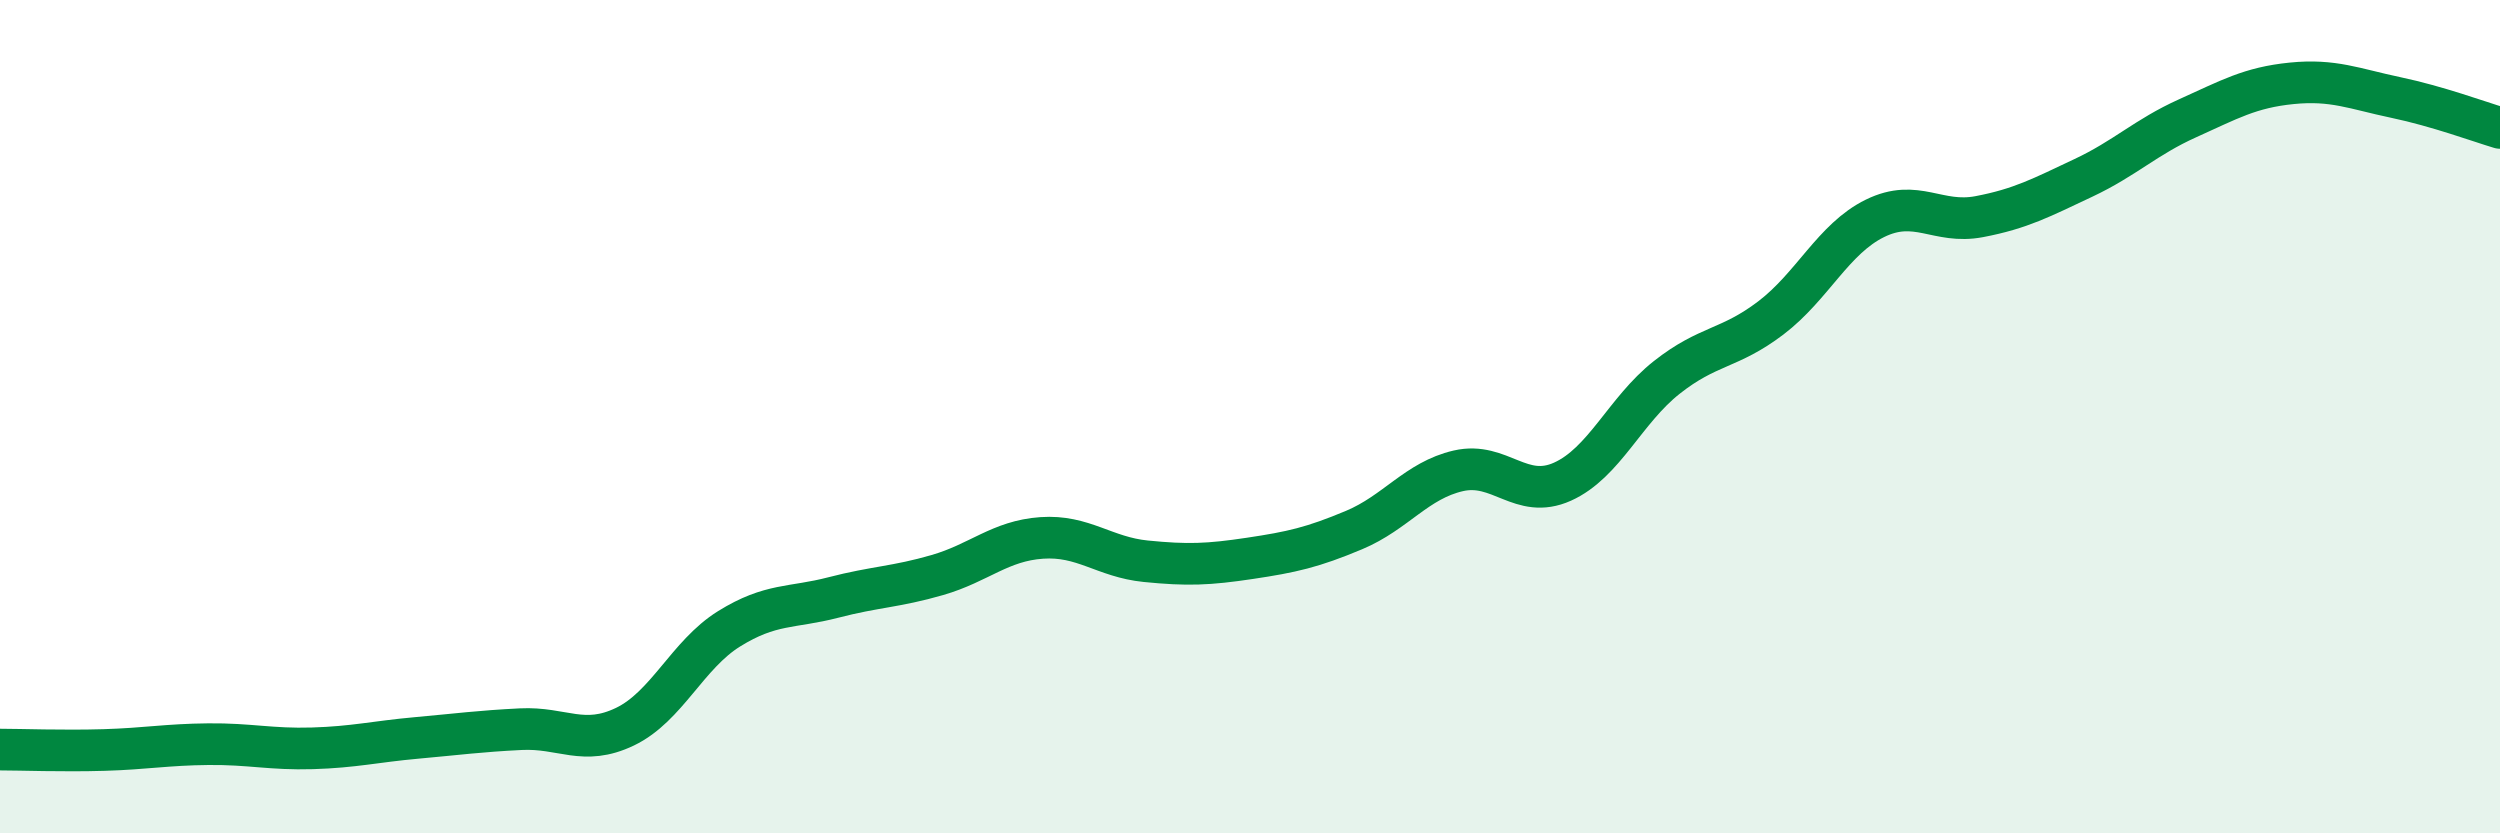
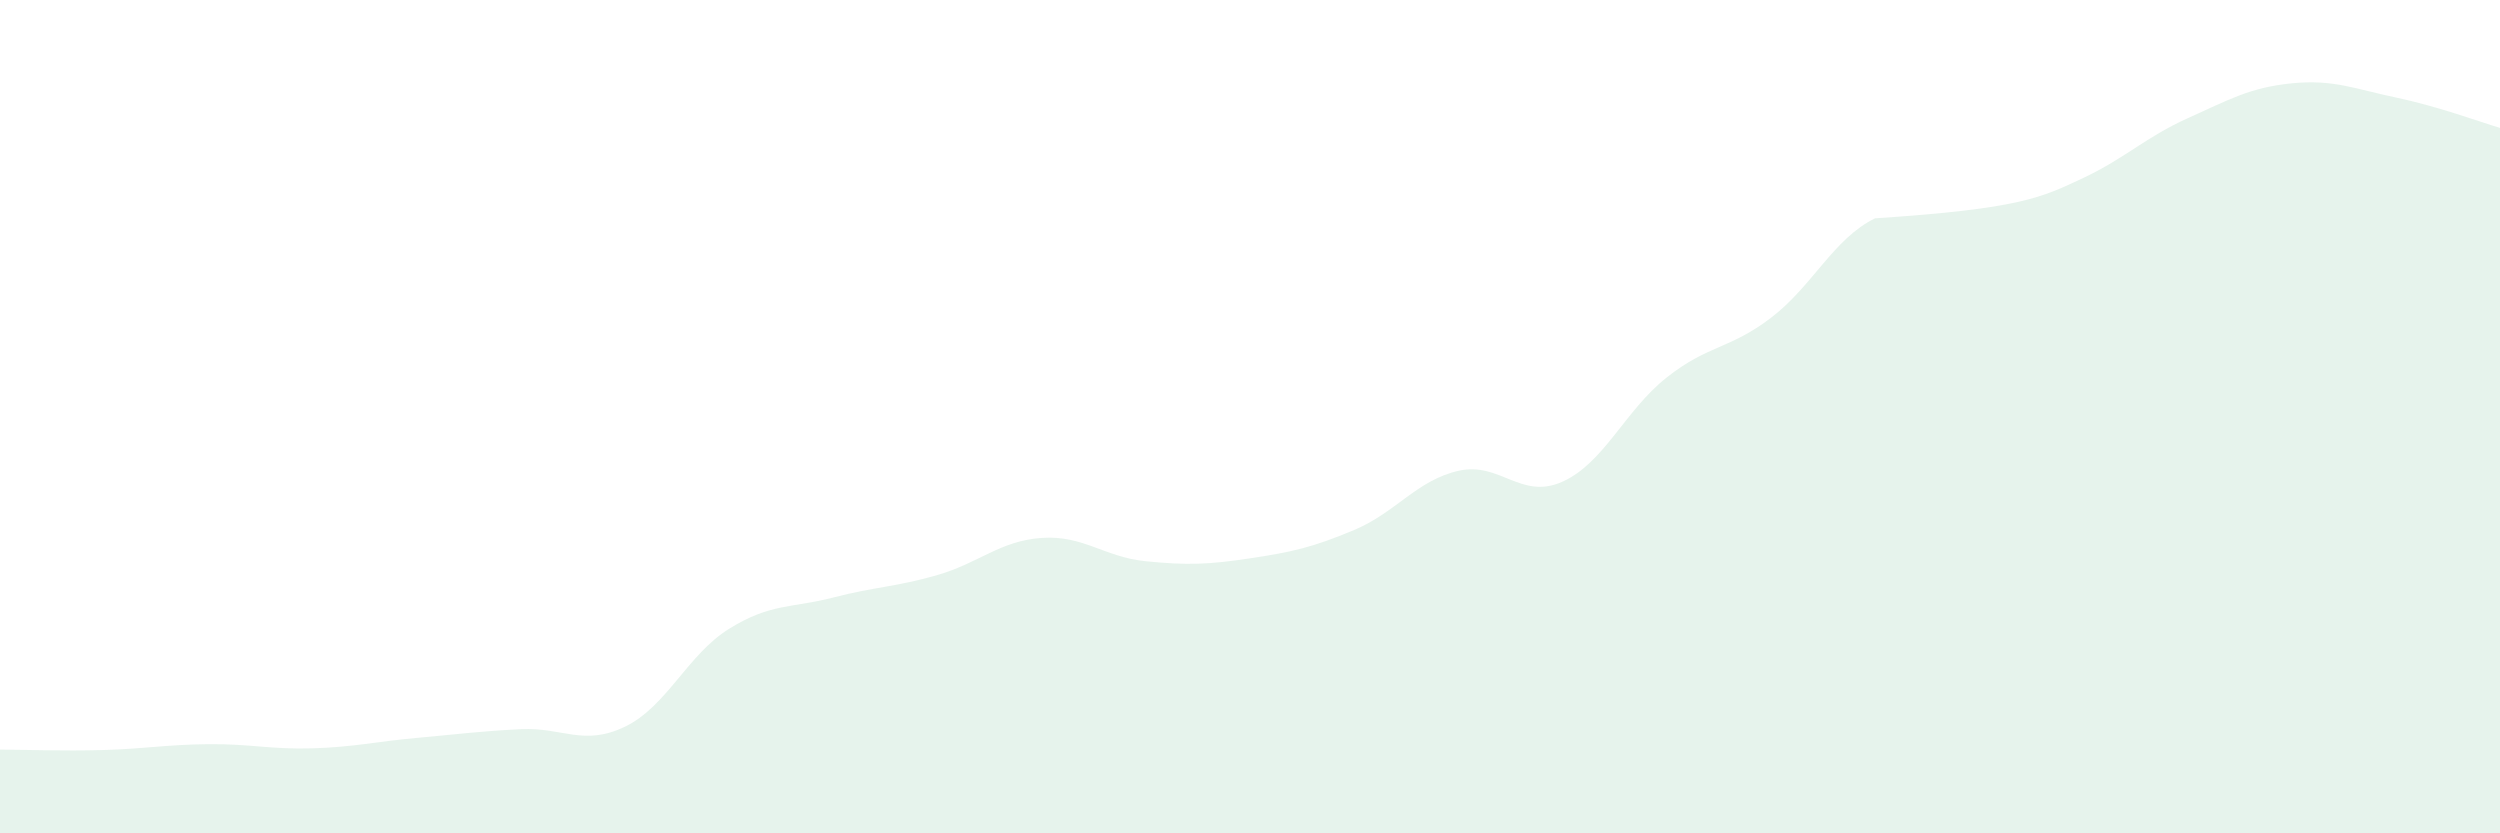
<svg xmlns="http://www.w3.org/2000/svg" width="60" height="20" viewBox="0 0 60 20">
-   <path d="M 0,17.99 C 0.5,17.99 1.5,18.03 2.5,18 C 3.5,17.97 4,17.87 5,17.86 C 6,17.85 6.5,17.99 7.5,17.96 C 8.5,17.93 9,17.8 10,17.71 C 11,17.62 11.5,17.55 12.5,17.5 C 13.5,17.45 14,17.92 15,17.44 C 16,16.96 16.5,15.71 17.5,15.09 C 18.5,14.47 19,14.6 20,14.34 C 21,14.08 21.5,14.09 22.5,13.8 C 23.5,13.51 24,12.98 25,12.91 C 26,12.84 26.5,13.37 27.5,13.47 C 28.5,13.57 29,13.55 30,13.4 C 31,13.25 31.5,13.14 32.5,12.72 C 33.5,12.3 34,11.53 35,11.3 C 36,11.07 36.5,12.01 37.5,11.56 C 38.5,11.11 39,9.85 40,9.06 C 41,8.27 41.5,8.39 42.5,7.63 C 43.5,6.87 44,5.73 45,5.24 C 46,4.75 46.5,5.39 47.5,5.2 C 48.5,5.01 49,4.74 50,4.27 C 51,3.8 51.5,3.29 52.5,2.84 C 53.5,2.39 54,2.1 55,2 C 56,1.9 56.5,2.13 57.5,2.34 C 58.5,2.55 59.5,2.92 60,3.07L60 20L0 20Z" fill="#008740" opacity="0.1" stroke-linecap="round" stroke-linejoin="round" />
-   <path d="M 0,17.99 C 0.5,17.99 1.5,18.03 2.5,18 C 3.5,17.97 4,17.87 5,17.86 C 6,17.85 6.5,17.99 7.5,17.96 C 8.5,17.93 9,17.8 10,17.71 C 11,17.62 11.5,17.55 12.5,17.5 C 13.5,17.45 14,17.92 15,17.44 C 16,16.96 16.5,15.71 17.5,15.09 C 18.5,14.47 19,14.6 20,14.34 C 21,14.08 21.5,14.09 22.5,13.8 C 23.5,13.51 24,12.98 25,12.91 C 26,12.84 26.5,13.37 27.5,13.47 C 28.5,13.57 29,13.55 30,13.4 C 31,13.25 31.5,13.14 32.5,12.72 C 33.5,12.3 34,11.53 35,11.3 C 36,11.07 36.5,12.01 37.5,11.56 C 38.5,11.11 39,9.85 40,9.06 C 41,8.27 41.5,8.39 42.5,7.63 C 43.5,6.87 44,5.73 45,5.24 C 46,4.75 46.5,5.39 47.5,5.2 C 48.5,5.01 49,4.74 50,4.27 C 51,3.8 51.5,3.29 52.5,2.84 C 53.5,2.39 54,2.1 55,2 C 56,1.9 56.5,2.13 57.5,2.34 C 58.5,2.55 59.5,2.92 60,3.07" stroke="#008740" stroke-width="1" fill="none" stroke-linecap="round" stroke-linejoin="round" />
+   <path d="M 0,17.99 C 0.5,17.99 1.5,18.03 2.5,18 C 3.5,17.97 4,17.87 5,17.86 C 6,17.85 6.5,17.99 7.5,17.96 C 8.5,17.93 9,17.8 10,17.71 C 11,17.62 11.5,17.55 12.5,17.5 C 13.5,17.45 14,17.92 15,17.44 C 16,16.96 16.5,15.71 17.5,15.09 C 18.5,14.47 19,14.6 20,14.34 C 21,14.08 21.5,14.09 22.5,13.8 C 23.5,13.51 24,12.98 25,12.91 C 26,12.84 26.5,13.37 27.5,13.47 C 28.5,13.57 29,13.55 30,13.4 C 31,13.25 31.5,13.14 32.5,12.72 C 33.5,12.3 34,11.53 35,11.3 C 36,11.07 36.5,12.01 37.5,11.56 C 38.5,11.11 39,9.85 40,9.06 C 41,8.27 41.5,8.39 42.5,7.63 C 43.5,6.87 44,5.73 45,5.24 C 48.5,5.01 49,4.74 50,4.27 C 51,3.8 51.5,3.29 52.5,2.84 C 53.5,2.39 54,2.1 55,2 C 56,1.9 56.5,2.13 57.5,2.34 C 58.5,2.55 59.5,2.92 60,3.07L60 20L0 20Z" fill="#008740" opacity="0.1" stroke-linecap="round" stroke-linejoin="round" />
</svg>